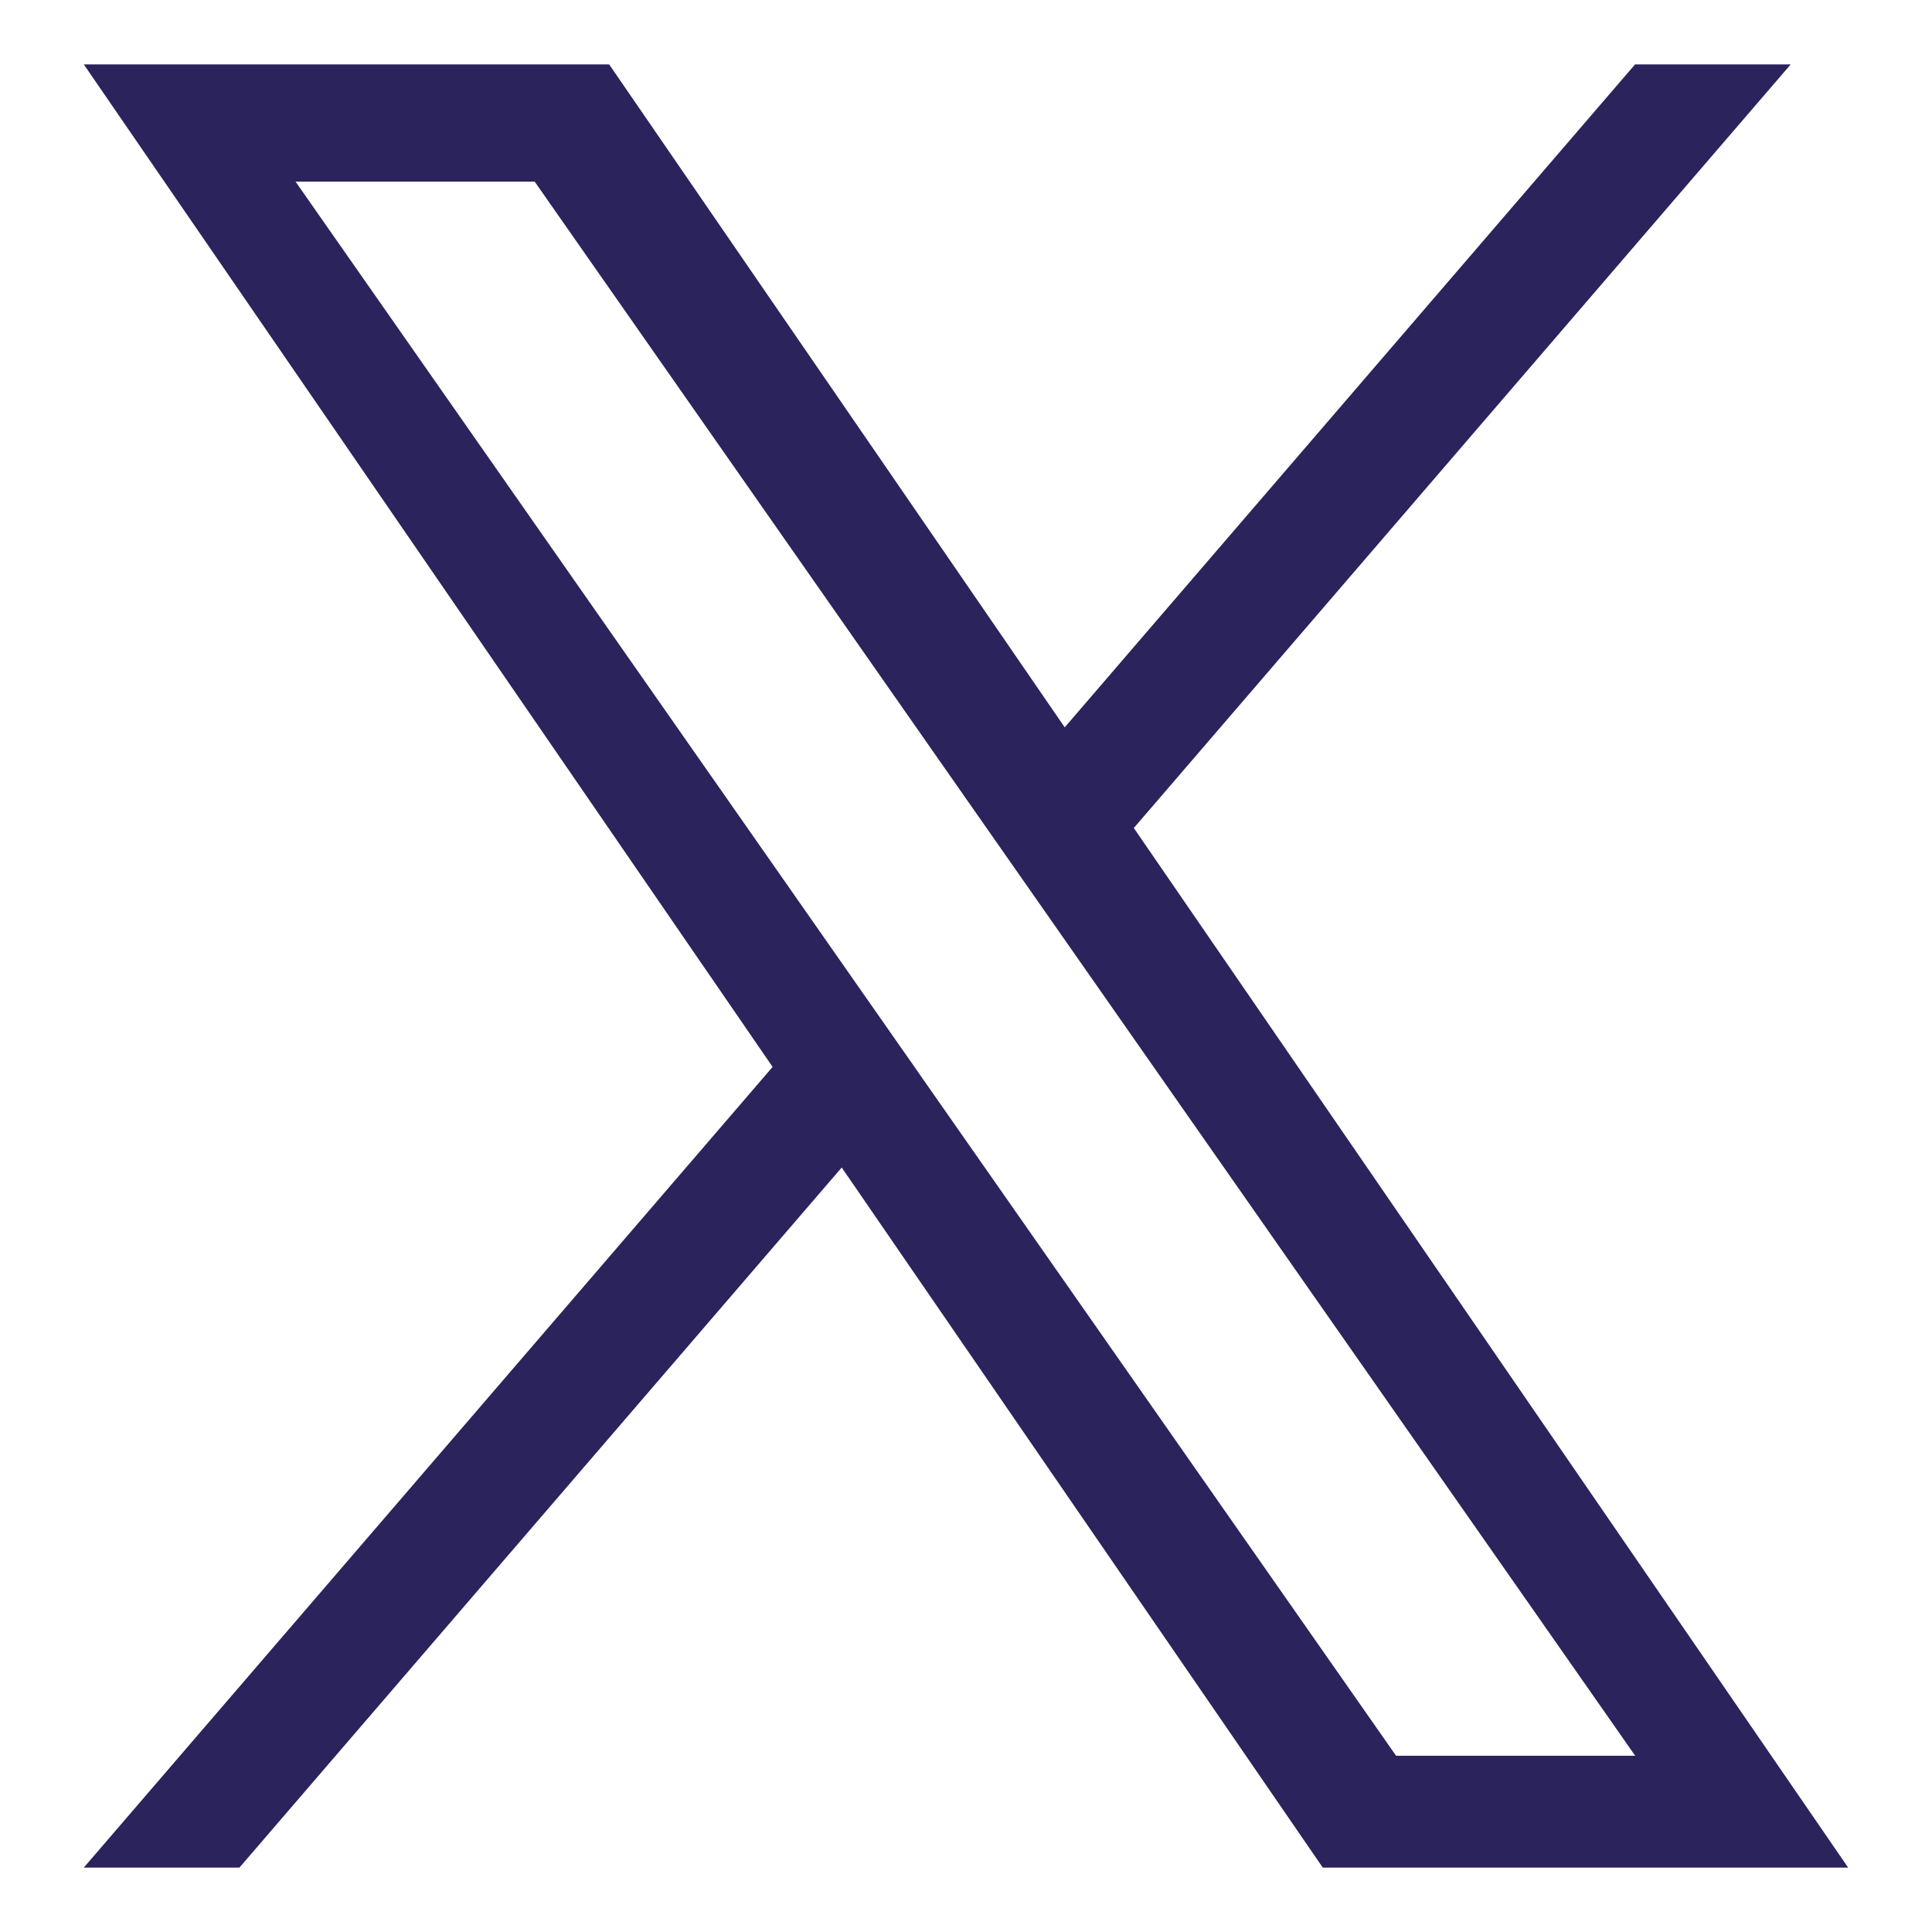
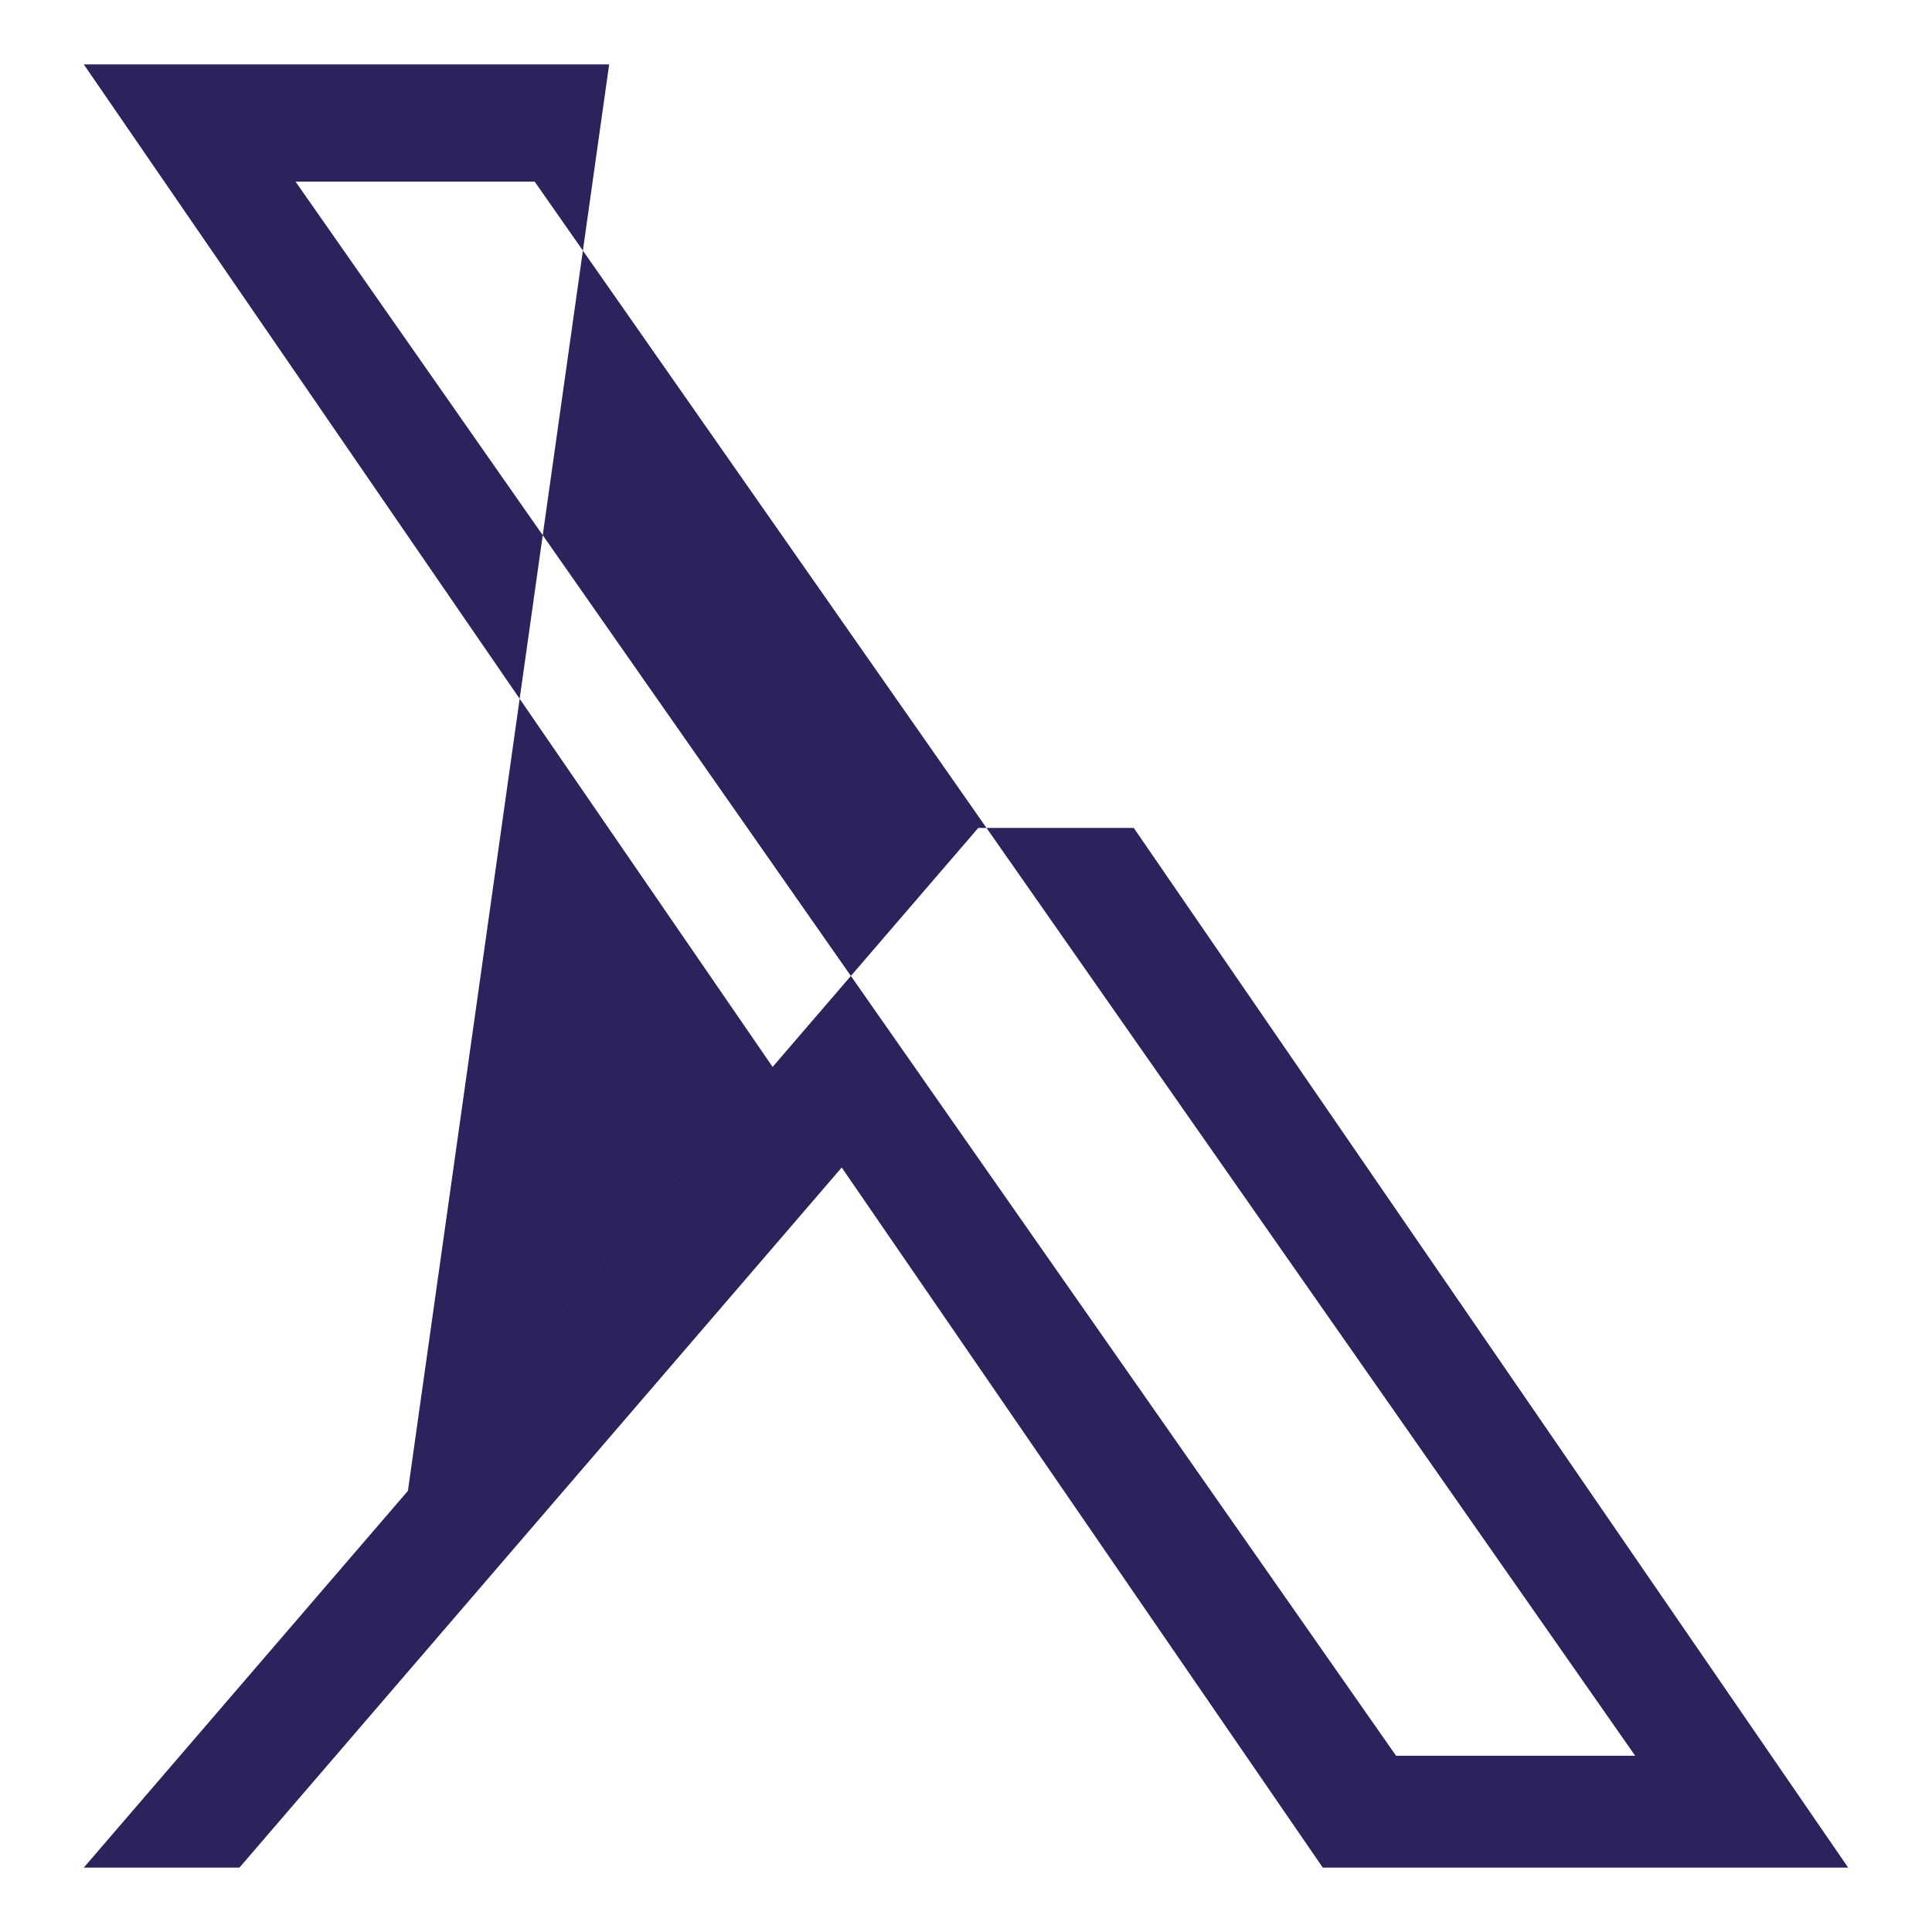
<svg xmlns="http://www.w3.org/2000/svg" id="_レイヤー_1" data-name="レイヤー 1" width="30" height="30">
-   <path d="M17.607 12.856L27.806 1h-2.417l-8.856 10.294L9.459 1H1.301l10.696 15.567L1.301 29h2.417l9.352-10.871L20.54 29h8.158L17.605 12.856zm-3.311 3.848l-1.084-1.55L4.589 2.82h3.713l6.959 9.954 1.084 1.55 9.046 12.939h-3.713l-7.382-10.558z" fill="#2B235C" stroke-width="0" />
+   <path d="M17.607 12.856h-2.417l-8.856 10.294L9.459 1H1.301l10.696 15.567L1.301 29h2.417l9.352-10.871L20.54 29h8.158L17.605 12.856zm-3.311 3.848l-1.084-1.55L4.589 2.82h3.713l6.959 9.954 1.084 1.55 9.046 12.939h-3.713l-7.382-10.558z" fill="#2B235C" stroke-width="0" />
</svg>